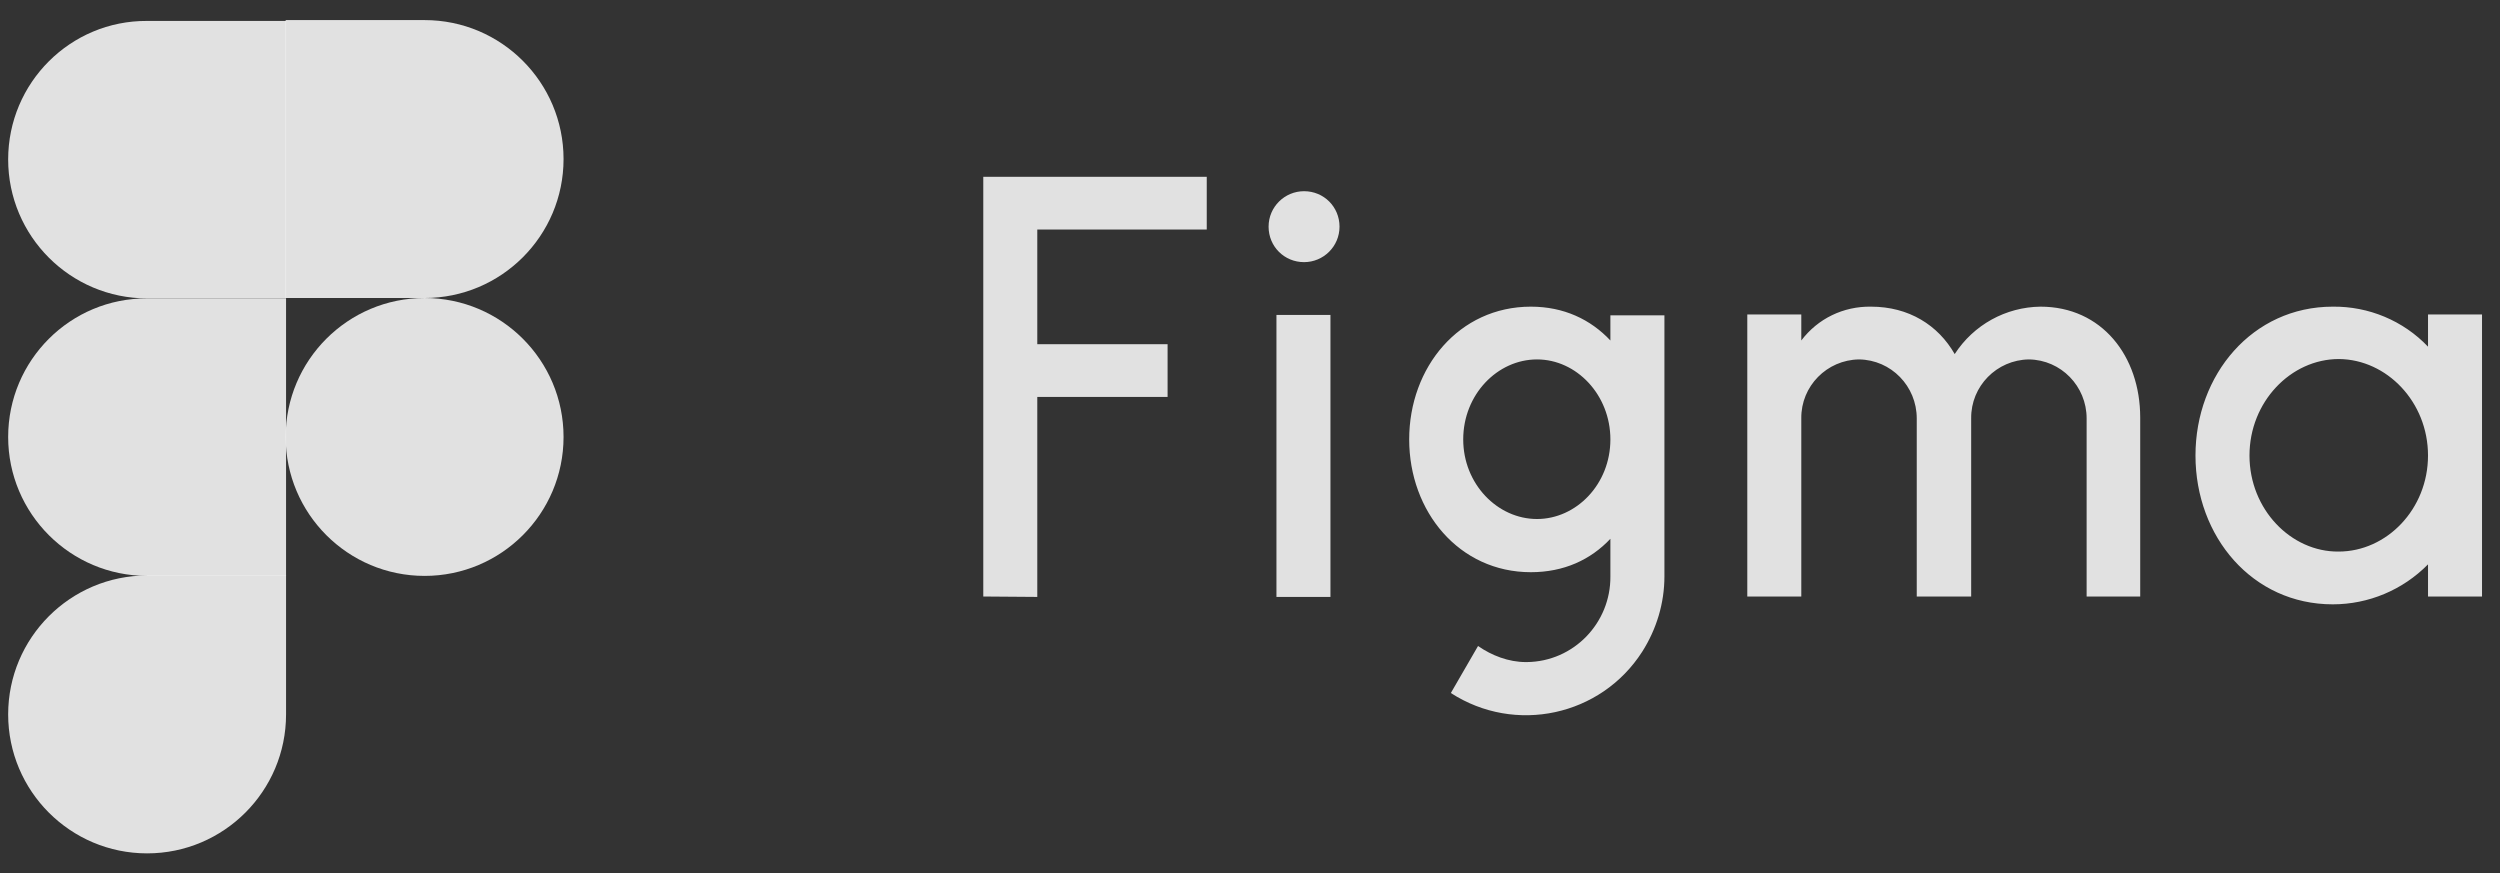
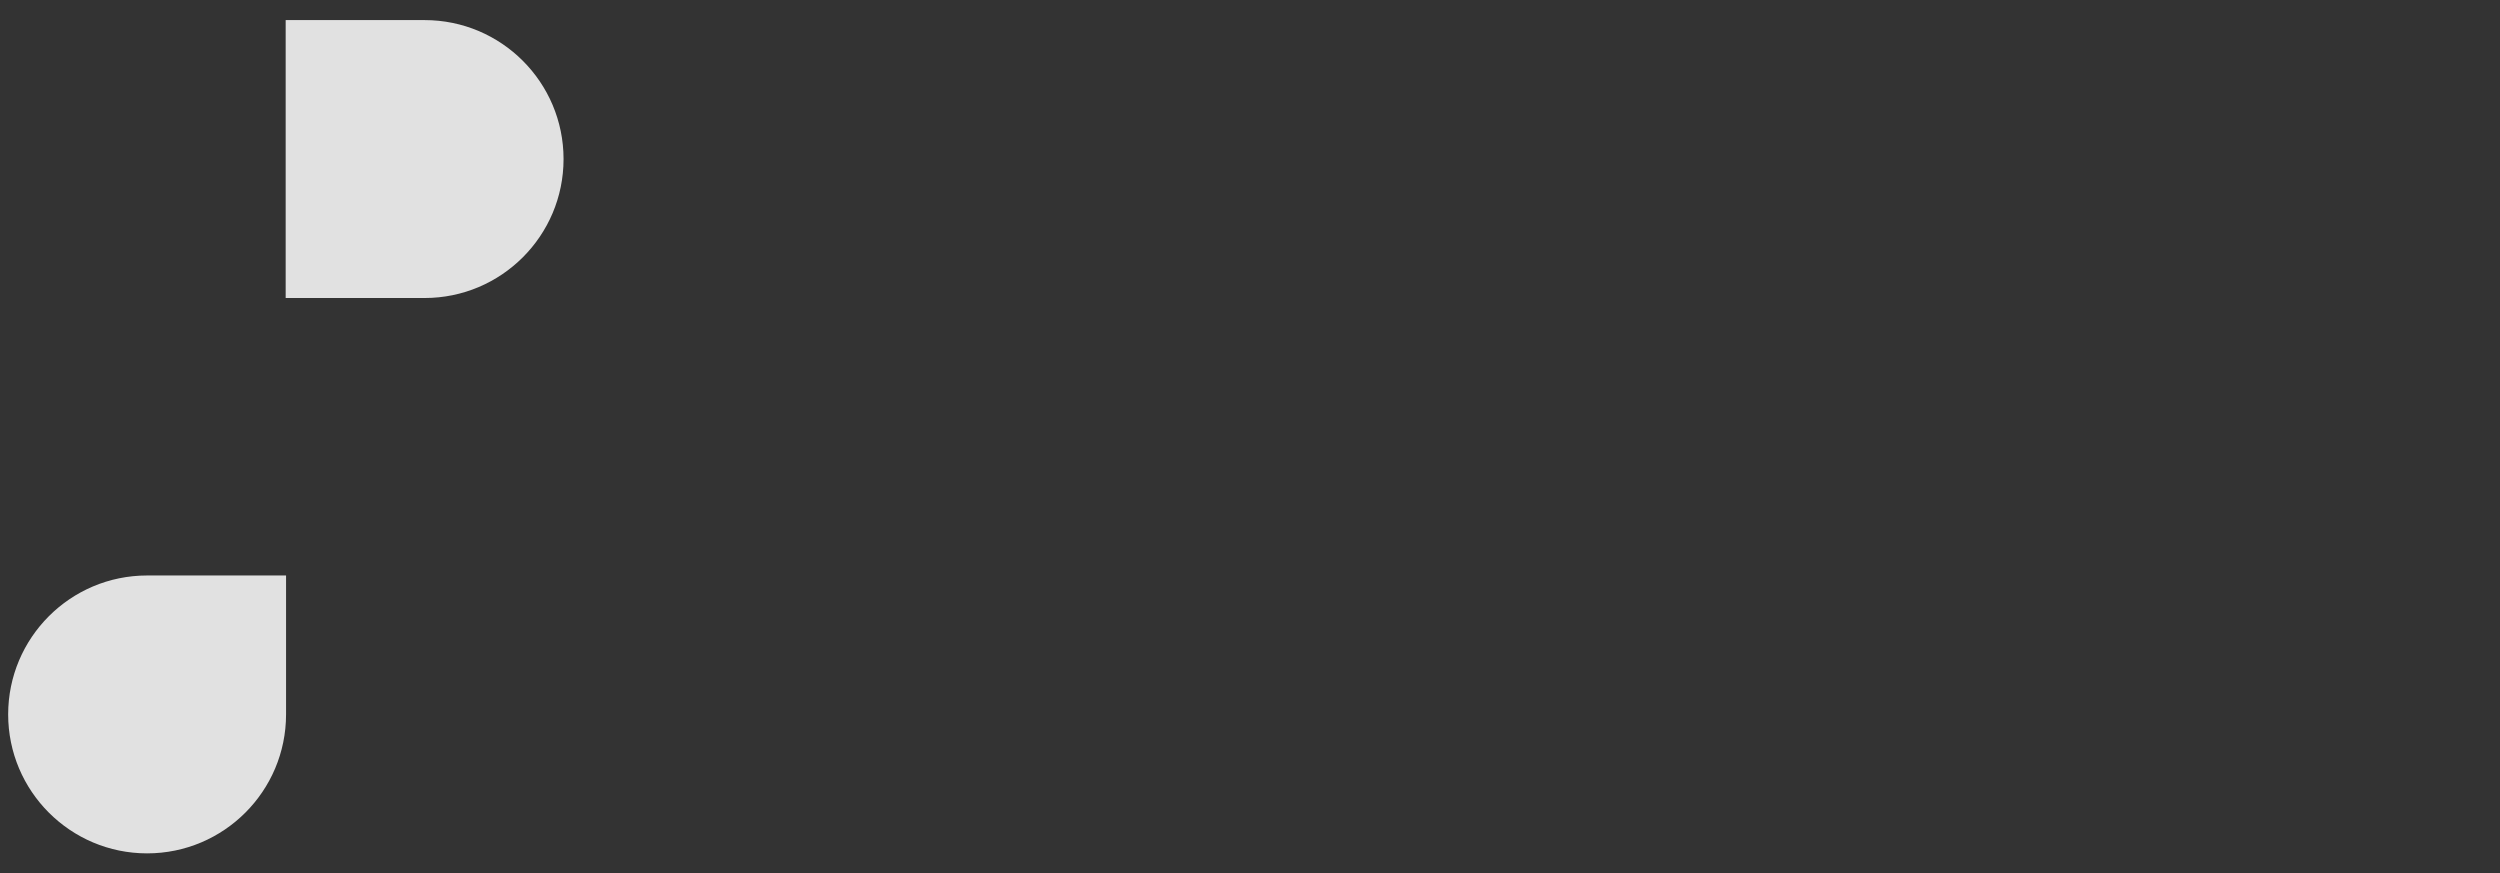
<svg xmlns="http://www.w3.org/2000/svg" width="83" height="29" viewBox="0 0 83 29" fill="none">
  <rect x="0" y="0" width="83" height="29" fill="#333333" stroke="none" />
-   <path d="M32.645 5.869V19.804L34.438 19.818V13.179H38.764V11.427H34.438V7.621H40.064V5.869H32.645ZM43.295 8.703C43.938 8.703 44.472 8.183 44.472 7.525C44.472 6.868 43.952 6.348 43.295 6.348C42.651 6.348 42.117 6.868 42.117 7.525C42.117 8.183 42.638 8.703 43.295 8.703ZM42.378 10.455V19.818H44.171V10.455H42.378ZM50.824 10.181C48.442 10.181 46.785 12.193 46.785 14.589C46.785 16.984 48.442 18.997 50.824 18.997C51.919 18.997 52.808 18.586 53.465 17.888V19.134C53.479 20.68 52.247 21.967 50.687 21.981C50.673 21.981 50.673 21.981 50.659 21.981C50.084 21.981 49.523 21.762 49.071 21.447L48.168 23.008C50.303 24.39 53.151 23.774 54.52 21.639C54.999 20.886 55.259 20.023 55.259 19.134V10.469H53.465V11.304C52.808 10.605 51.919 10.181 50.824 10.181ZM48.579 14.589C48.579 13.097 49.715 11.933 51.029 11.933C52.343 11.933 53.465 13.111 53.465 14.589C53.465 16.081 52.329 17.231 51.029 17.231C49.715 17.231 48.579 16.067 48.579 14.589ZM61.72 11.933C60.652 11.947 59.79 12.823 59.803 13.891V19.804H58.01V10.441H59.803V11.304C60.351 10.578 61.2 10.167 62.117 10.181C63.376 10.181 64.348 10.797 64.896 11.755C65.525 10.783 66.593 10.195 67.743 10.181C69.782 10.181 71.055 11.824 71.055 13.863V19.804H69.276V13.891C69.276 12.823 68.427 11.947 67.36 11.933C66.292 11.947 65.43 12.823 65.443 13.891V19.804H63.636V13.891C63.636 12.823 62.788 11.947 61.72 11.933ZM80.61 11.509C79.789 10.646 78.639 10.167 77.448 10.181C74.779 10.181 72.89 12.44 72.89 15.123C72.89 17.819 74.779 20.064 77.448 20.064C78.639 20.064 79.775 19.585 80.61 18.737V19.804H82.403V10.441H80.61V11.509ZM74.683 15.123C74.683 13.343 76.052 11.92 77.653 11.92C79.241 11.933 80.61 13.343 80.61 15.123C80.61 16.902 79.241 18.312 77.64 18.312C76.066 18.326 74.683 16.916 74.683 15.123Z" fill="white" fill-opacity="0.85" />
-   <path d="M9.484 14.507C9.484 11.961 11.55 9.894 14.097 9.894C16.643 9.894 18.71 11.961 18.71 14.507C18.71 17.053 16.643 19.12 14.097 19.12C11.55 19.12 9.484 17.053 9.484 14.507Z" fill="white" fill-opacity="0.85" />
  <path d="M0.271 23.719C0.271 21.173 2.338 19.106 4.884 19.106H9.497V23.719C9.497 26.265 7.43 28.332 4.884 28.332C2.338 28.332 0.271 26.265 0.271 23.719Z" fill="white" fill-opacity="0.85" />
  <path d="M9.484 0.681V9.894H14.097C16.643 9.894 18.71 7.827 18.71 5.281C18.71 2.734 16.643 0.667 14.097 0.667H9.484V0.681Z" fill="white" fill-opacity="0.85" />
-   <path d="M0.271 5.294C0.271 7.84 2.338 9.907 4.884 9.907H9.497V0.695H4.884C2.338 0.681 0.271 2.748 0.271 5.294Z" fill="white" fill-opacity="0.85" />
-   <path d="M0.271 14.507C0.271 17.053 2.338 19.12 4.884 19.12H9.497V9.907H4.884C2.338 9.894 0.271 11.961 0.271 14.507Z" fill="white" fill-opacity="0.85" />
</svg>